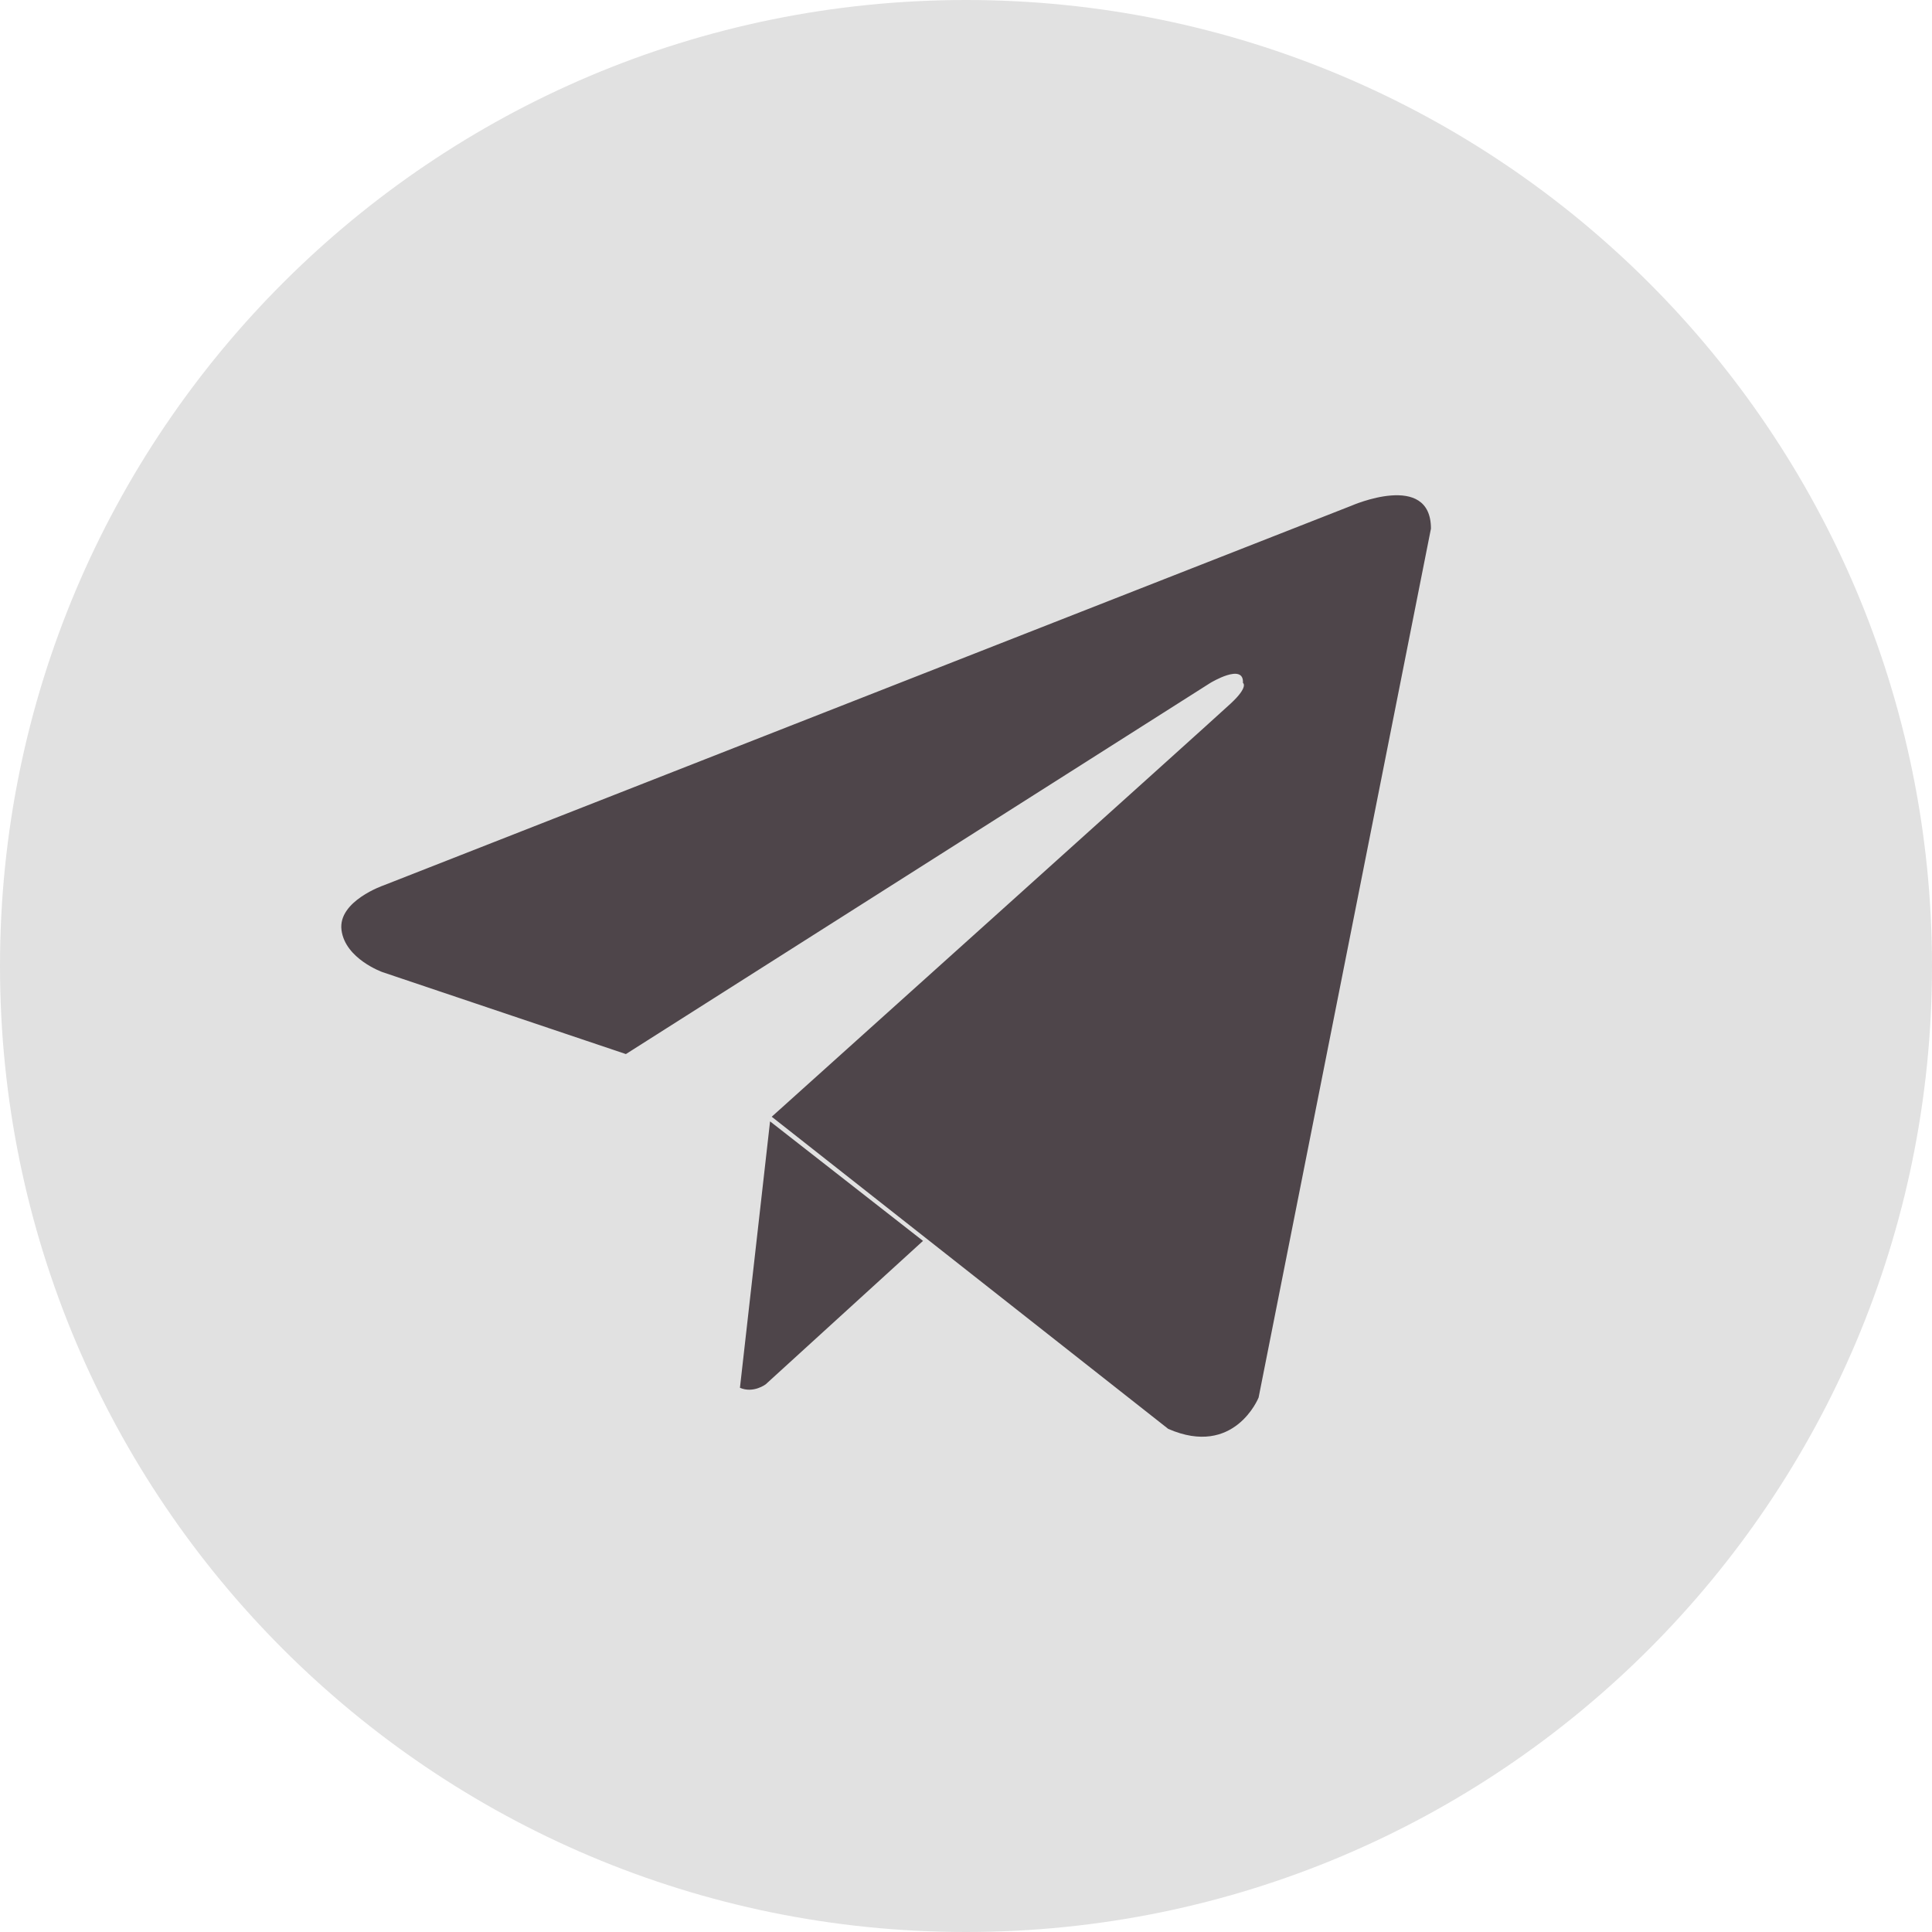
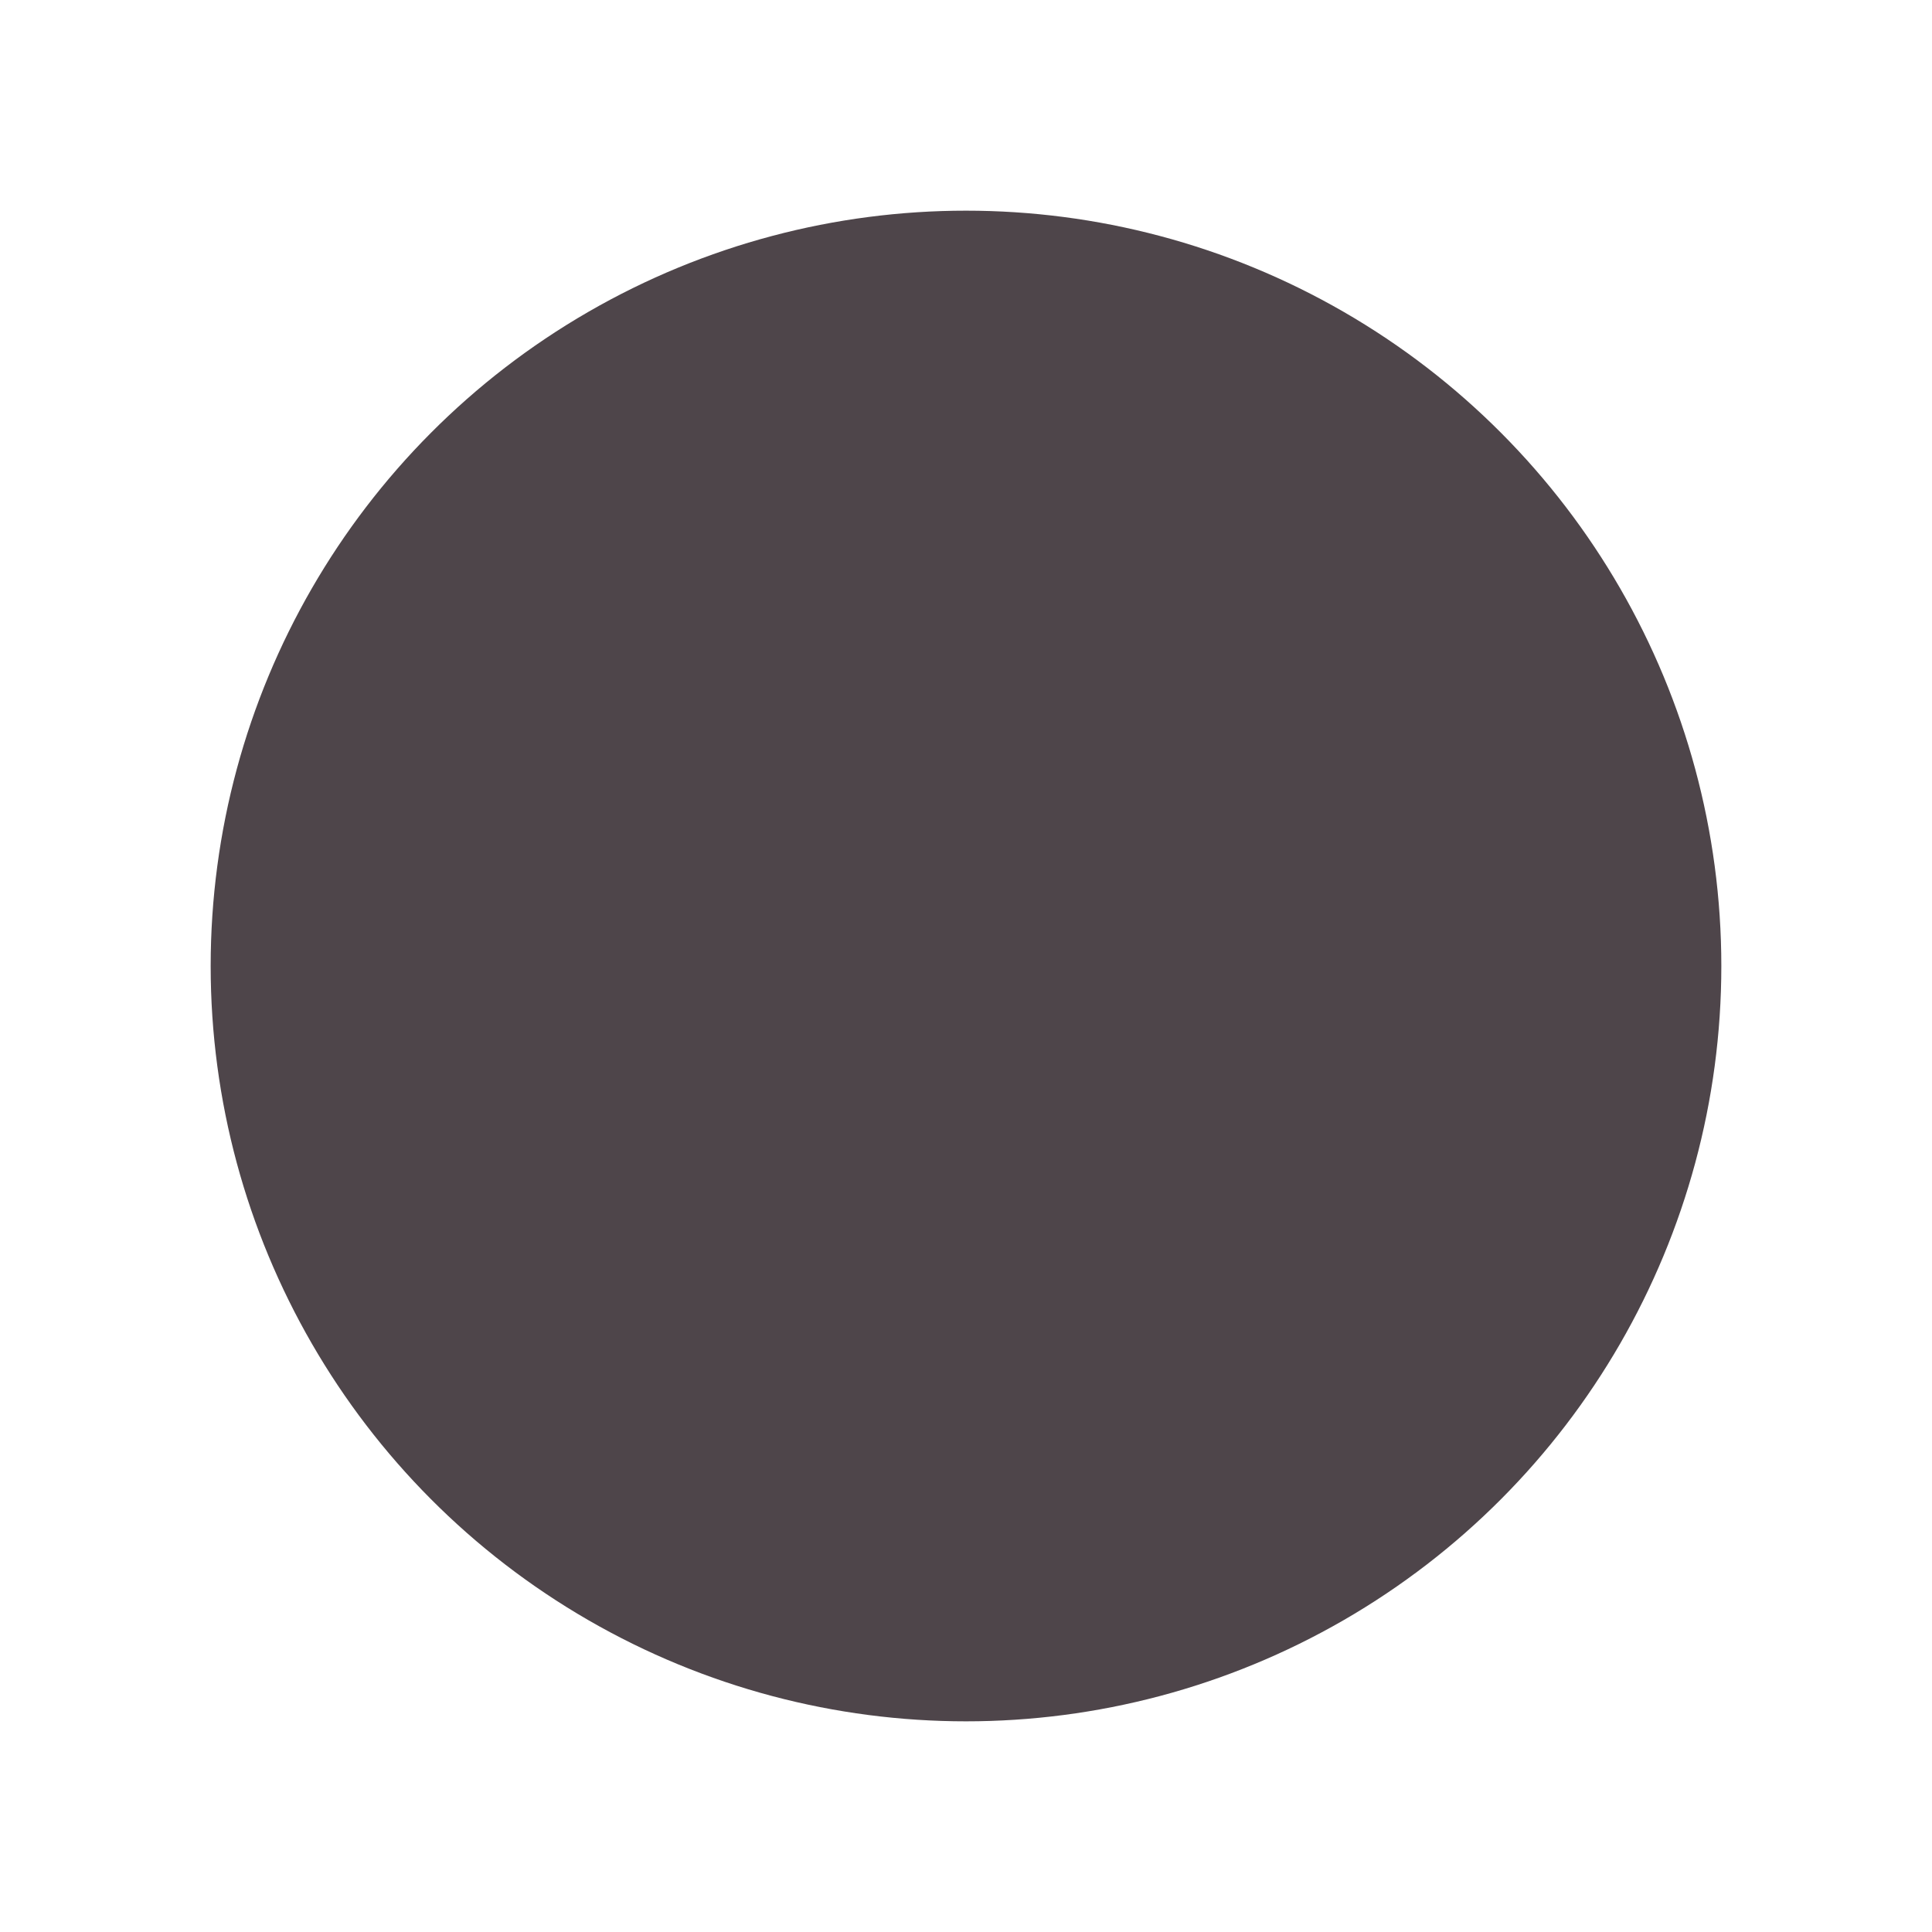
<svg xmlns="http://www.w3.org/2000/svg" version="1.1" id="Layer_1" text-rendering="geometricPrecision" image-rendering="optimizeQuality" shape-rendering="geometricPrecision" x="0px" y="0px" viewBox="0 0 8192 8192" style="enable-background:new 0 0 8192 8192;" xml:space="preserve">
  <style type="text/css">
	.st0{fill-rule:evenodd;clip-rule:evenodd;fill:#4E454A;}
	.st1{fill-rule:evenodd;clip-rule:evenodd;fill:#E1E1E1;}
</style>
  <circle class="st0" cx="4096" cy="4096" r="3202.723" />
-   <path class="st1" d="M4096,0c2262.167,0,4096,1833.833,4096,4096S6358.167,8192,4096,8192S0,6358.167,0,4096  S1833.833,0,4096,0z M6067.458,2241.449l-730.766,3684.402c0,0-102.187,255.492-383.237,132.809  L3272.214,4735.146c0,0,1870.328-1681.216,1946.956-1752.757  c76.652-71.541,51.094-86.851,51.094-86.851c5.087-86.876-137.97,0-137.97,0  L2653.908,4469.456l-1032.239-347.504c0,0-158.417-56.23-173.727-178.839  c-15.335-122.683,178.839-189.087,178.839-189.087l4103.446-1609.676  C5730.227,2144.35,6067.458,1996.157,6067.458,2241.449z M3913.696,5261.563  l-667.016,608.132c0,0-52.15,39.543-109.191,14.771l127.721-1129.634L3913.696,5261.563z" />
</svg>